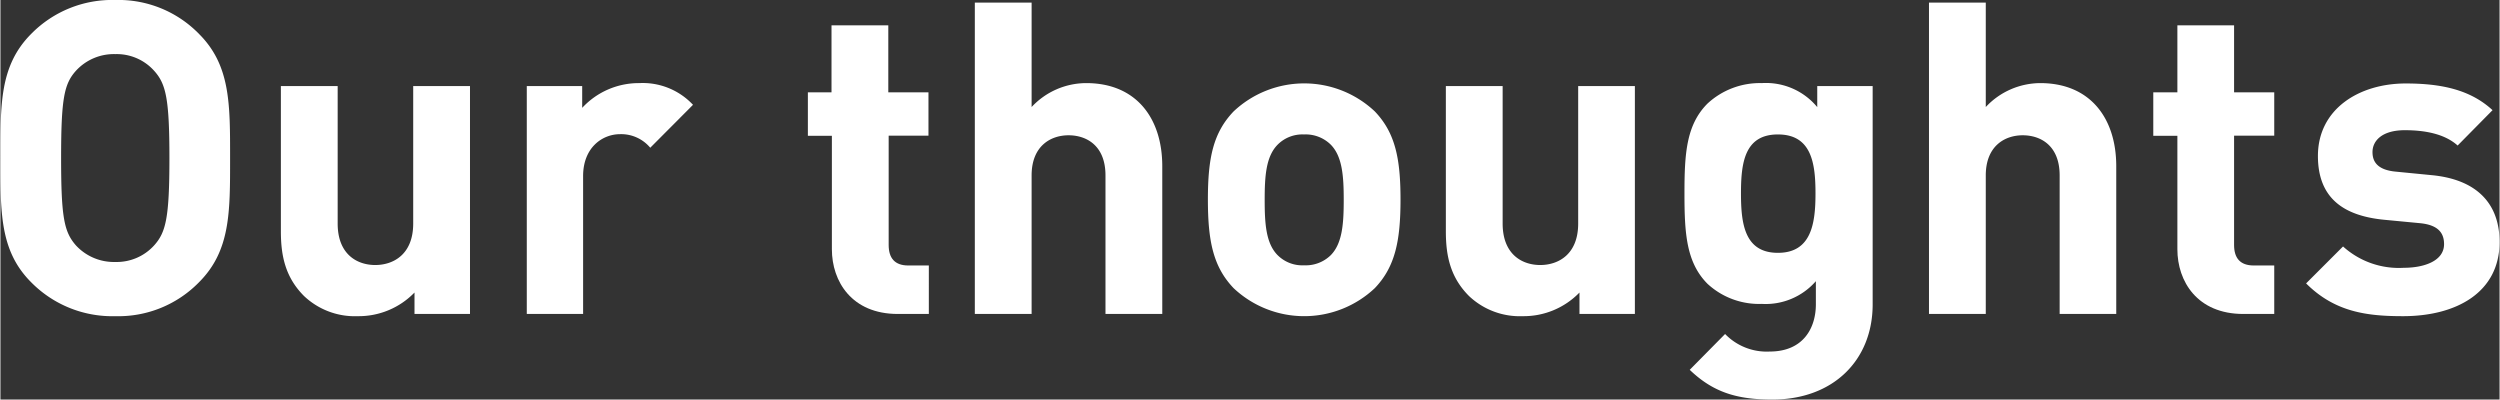
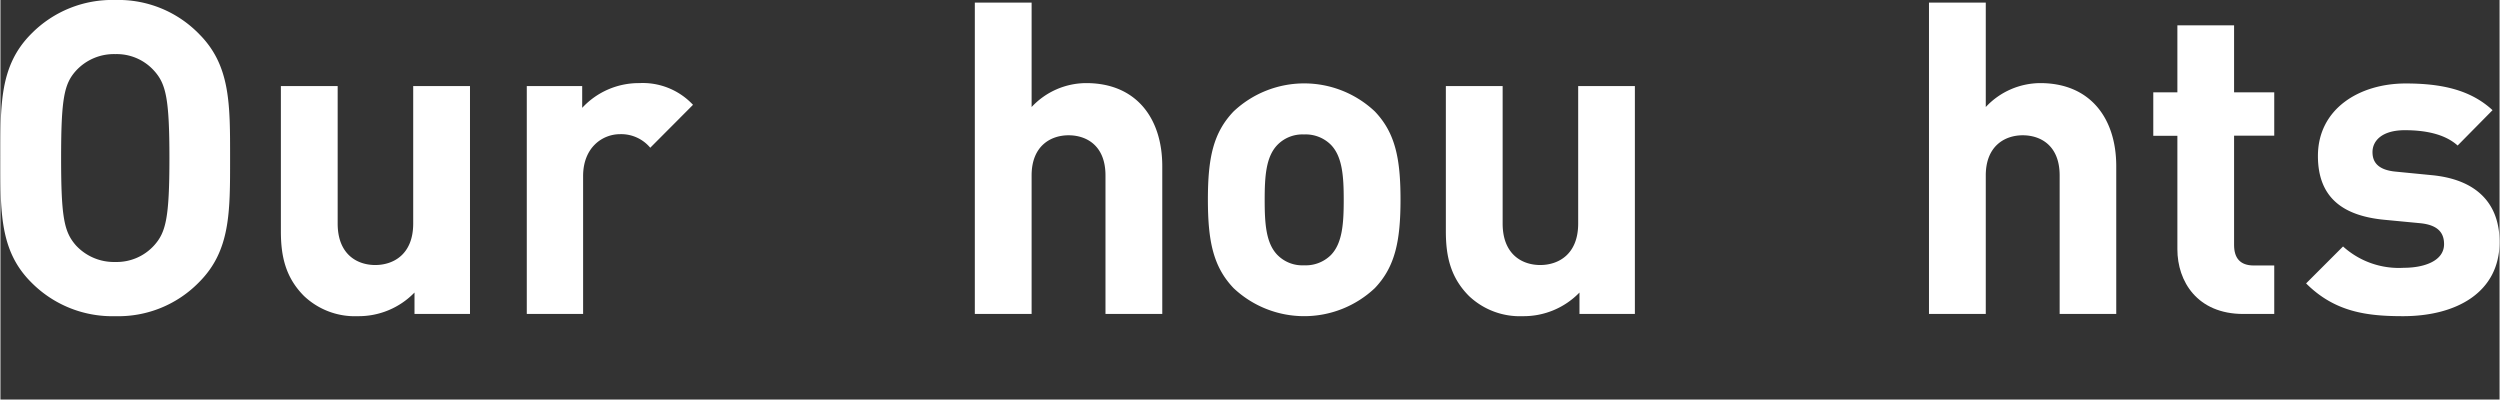
<svg xmlns="http://www.w3.org/2000/svg" width="95.48mm" height="15.26mm" viewBox="0 0 270.64 43.27">
  <rect x="0" y="0" width="270.64" height="43.27" fill="#333333" stroke="none" />
  <defs>
    <style>.cls-1{fill:#fff;}</style>
  </defs>
  <g id="レイヤー_2" data-name="レイヤー 2">
    <g id="レイヤー_4" data-name="レイヤー 4">
      <path class="cls-1" d="M21.52,30.55a12.2,12.2,0,0,1-9.08,3.69,12.32,12.32,0,0,1-9.13-3.69C-.09,27.14,0,22.93,0,17.12s-.09-10,3.31-13.43A12.28,12.28,0,0,1,12.44,0a12.17,12.17,0,0,1,9.08,3.69c3.4,3.4,3.35,7.61,3.35,13.43S24.92,27.14,21.52,30.55ZM16.64,7.66a5.44,5.44,0,0,0-4.2-1.8,5.57,5.57,0,0,0-4.26,1.8c-1.28,1.42-1.61,3-1.61,9.46s.33,8,1.61,9.46a5.6,5.6,0,0,0,4.26,1.79,5.47,5.47,0,0,0,4.2-1.79c1.28-1.42,1.66-3,1.66-9.46S17.92,9.08,16.64,7.66Z" />
      <path class="cls-1" d="M44.84,34V31.68a8.42,8.42,0,0,1-6.14,2.56,8,8,0,0,1-5.82-2.18c-2-2-2.51-4.3-2.51-7V9.32h6.15V24.21c0,3.36,2.13,4.49,4.07,4.49s4.11-1.13,4.11-4.49V9.32h6.15V34Z" />
      <path class="cls-1" d="M70.37,16a4.1,4.1,0,0,0-3.27-1.47c-1.89,0-4,1.42-4,4.54V34H57V9.32h6v2.36A8.34,8.34,0,0,1,69.18,9,7.45,7.45,0,0,1,75,11.35Z" />
-       <path class="cls-1" d="M97.18,34c-5,0-7.14-3.54-7.14-7V14.71h-2.6V10H90V2.74h6.15V10h4.35v4.69H96.19V26.53c0,1.42.66,2.22,2.12,2.22h2.23V34Z" />
      <path class="cls-1" d="M119.67,34v-15c0-3.26-2.08-4.35-4-4.35s-4,1.14-4,4.35V34h-6.15V.28h6.15V11.59A8.1,8.1,0,0,1,117.59,9c5.39,0,8.23,3.78,8.23,9V34Z" />
      <path class="cls-1" d="M148.83,31.21a11.15,11.15,0,0,1-15.28,0c-2.22-2.32-2.79-5.11-2.79-9.6s.57-7.23,2.79-9.55a11.15,11.15,0,0,1,15.28,0c2.22,2.32,2.79,5.1,2.79,9.55S151.05,28.89,148.83,31.21Zm-4.78-15.56a3.87,3.87,0,0,0-2.88-1.09,3.78,3.78,0,0,0-2.84,1.09c-1.28,1.28-1.42,3.41-1.42,6s.14,4.73,1.42,6a3.77,3.77,0,0,0,2.84,1.08,3.87,3.87,0,0,0,2.88-1.08c1.28-1.28,1.42-3.46,1.42-6S145.33,16.93,144.05,15.65Z" />
      <path class="cls-1" d="M171,34V31.68a8.42,8.42,0,0,1-6.14,2.56,8,8,0,0,1-5.82-2.18c-2-2-2.51-4.3-2.51-7V9.32h6.15V24.21c0,3.36,2.13,4.49,4.07,4.49s4.11-1.13,4.11-4.49V9.32H177V34Z" />
-       <path class="cls-1" d="M191.88,43.27c-3.78,0-6.38-.76-8.94-3.22l3.83-3.88a6.27,6.27,0,0,0,4.83,1.9c3.68,0,5-2.6,5-5.11V30.45a7.21,7.21,0,0,1-5.86,2.46,8.23,8.23,0,0,1-5.87-2.17c-2.31-2.32-2.5-5.49-2.5-9.79s.19-7.43,2.5-9.74A8.35,8.35,0,0,1,190.75,9a7.2,7.2,0,0,1,6,2.6V9.32h6V33.05C202.71,39,198.5,43.27,191.88,43.27Zm.61-28.71c-3.64,0-4,3.13-4,6.39s.38,6.43,4,6.43,4.07-3.17,4.07-6.43S196.14,14.56,192.49,14.56Z" />
      <path class="cls-1" d="M223,34v-15c0-3.26-2.08-4.35-4-4.35s-4,1.14-4,4.35V34h-6.15V.28H215V11.59A8.12,8.12,0,0,1,220.9,9c5.39,0,8.23,3.78,8.23,9V34Z" />
      <path class="cls-1" d="M242.89,34c-5,0-7.14-3.54-7.14-7V14.71h-2.61V10h2.61V2.74h6.14V10h4.35v4.69h-4.35V26.53c0,1.42.66,2.22,2.13,2.22h2.22V34Z" />
      <path class="cls-1" d="M260.19,34.24c-3.88,0-7.38-.43-10.5-3.55l4-4A9,9,0,0,0,260.28,29c2.13,0,4.35-.71,4.35-2.56,0-1.23-.66-2.08-2.6-2.27l-3.88-.37c-4.44-.43-7.18-2.37-7.18-6.91,0-5.11,4.49-7.85,9.5-7.85,3.83,0,7,.66,9.41,2.89l-3.78,3.83c-1.42-1.28-3.59-1.66-5.72-1.66-2.46,0-3.5,1.14-3.5,2.37,0,.89.38,1.93,2.55,2.12l3.88.38c4.87.47,7.33,3.08,7.33,7.24C270.64,31.64,266,34.24,260.19,34.24Z" />
    </g>
  </g>
</svg>